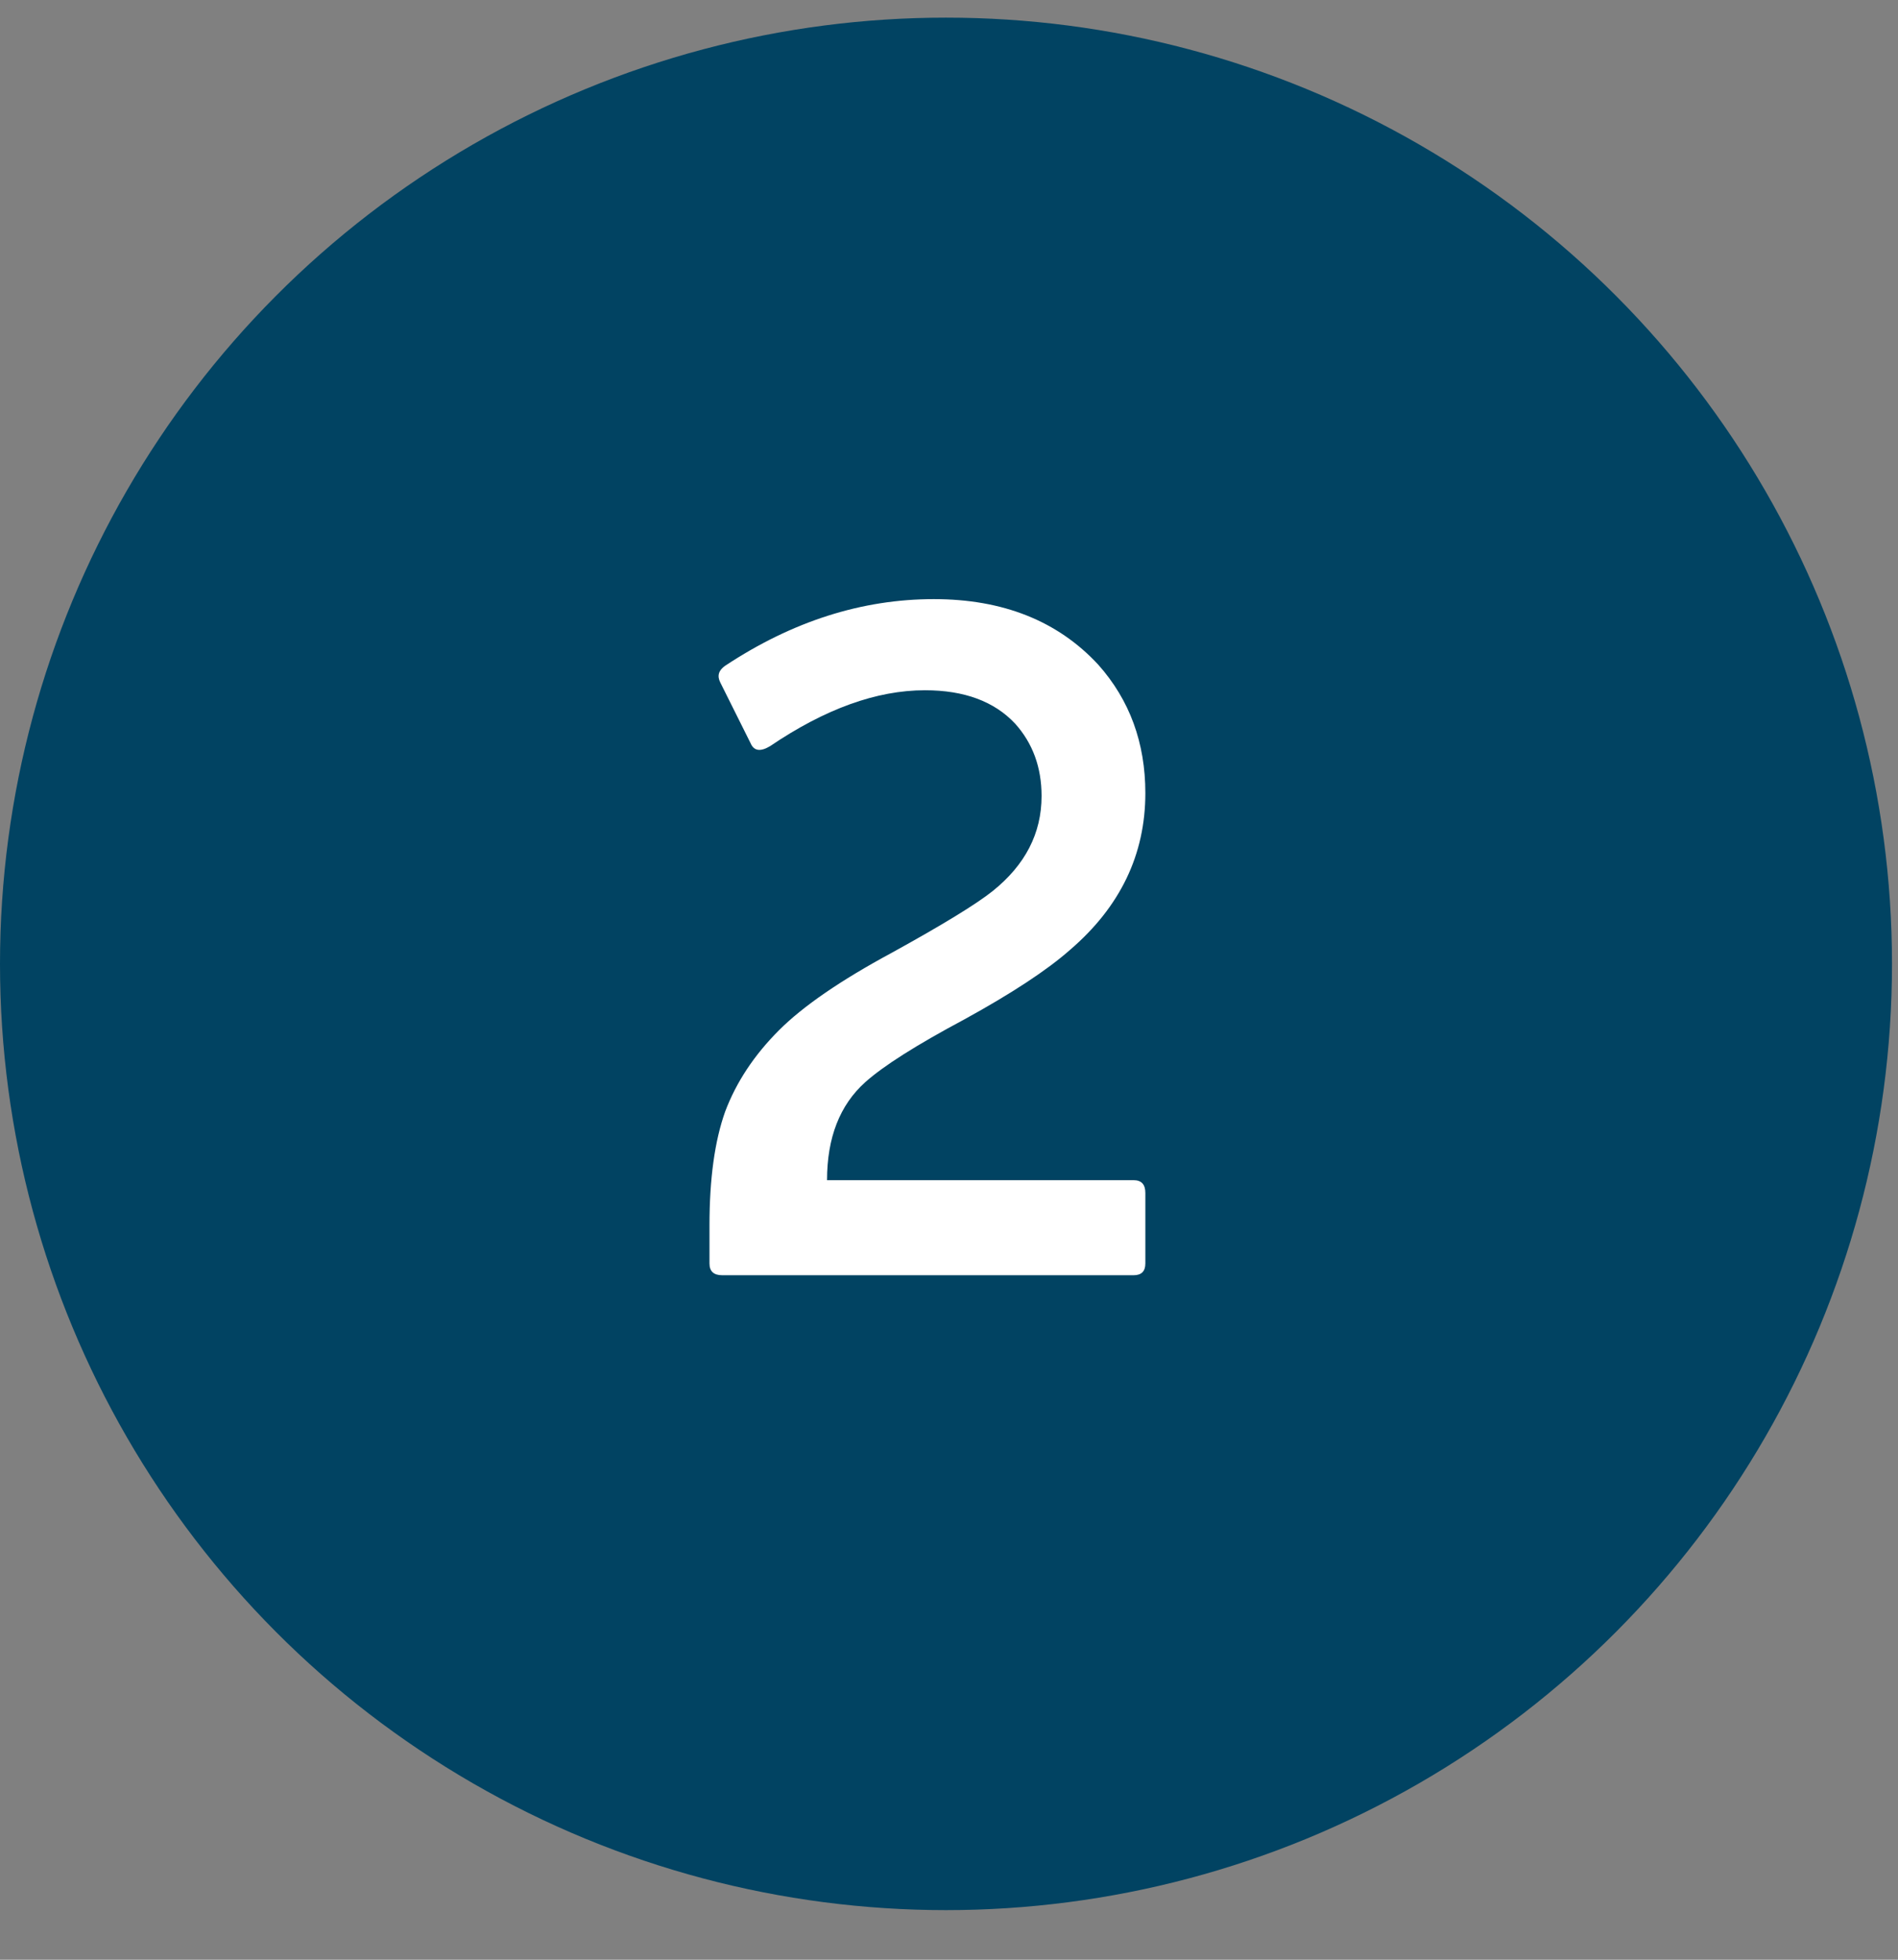
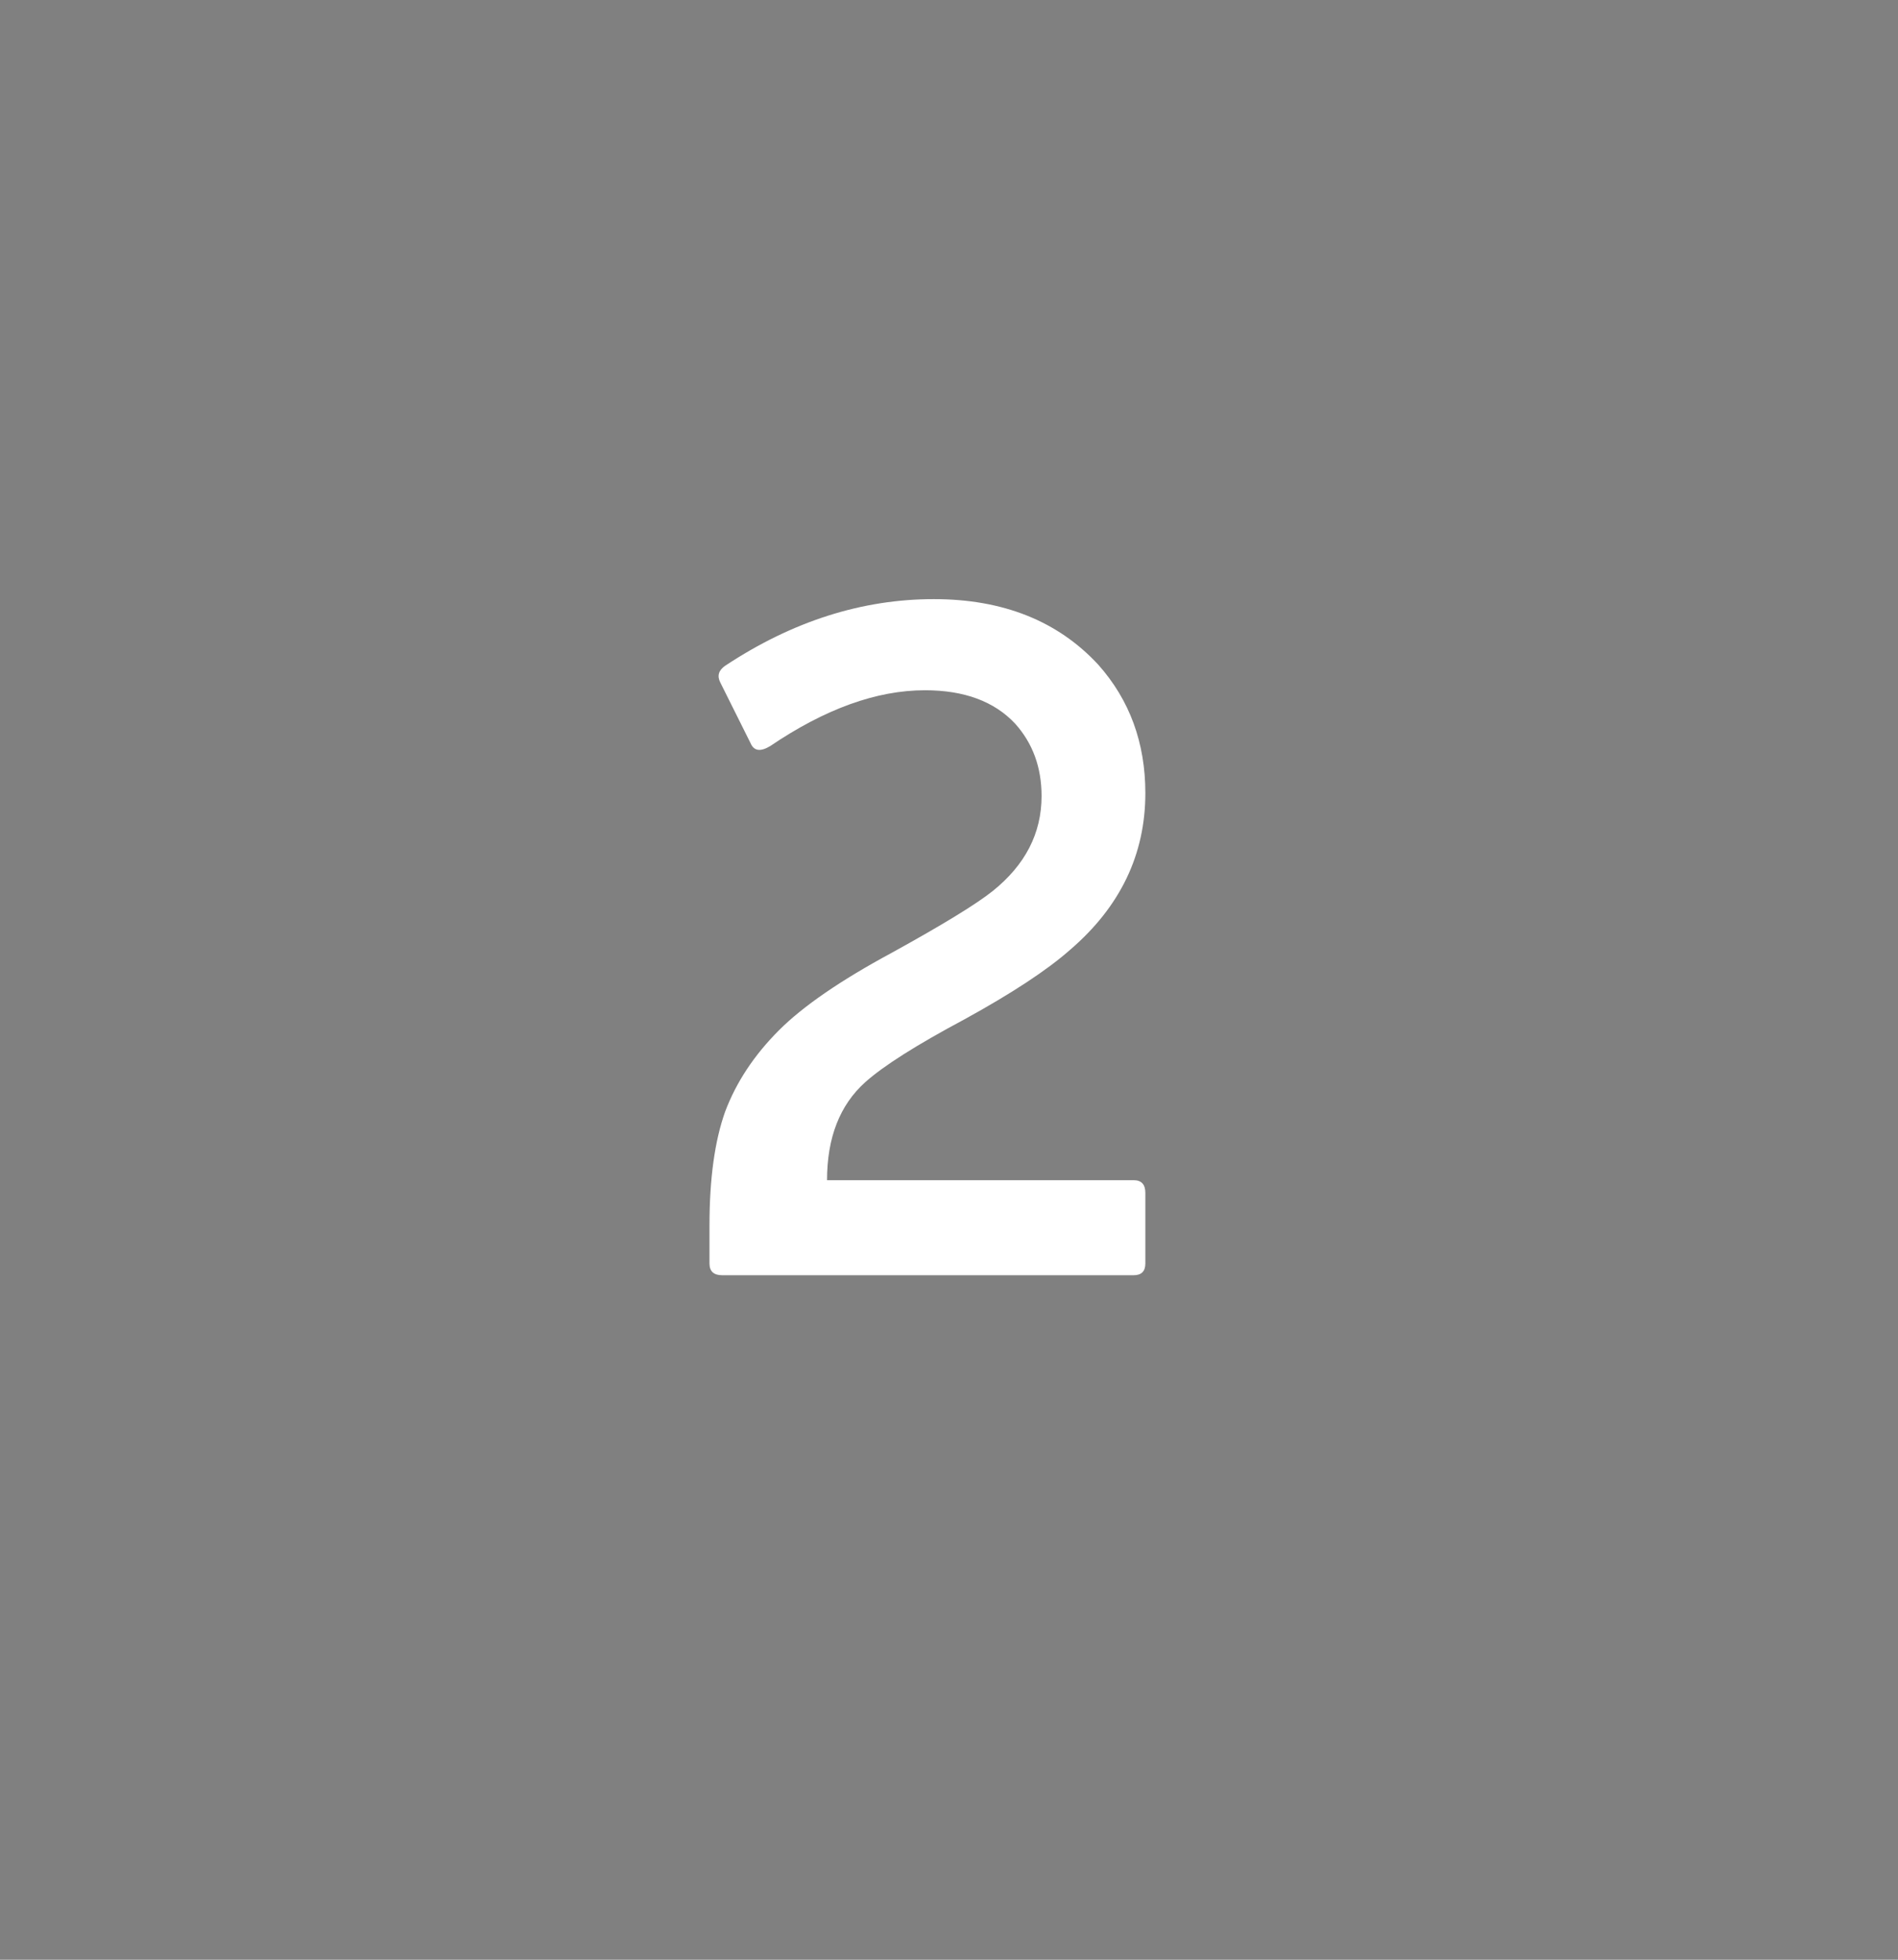
<svg xmlns="http://www.w3.org/2000/svg" width="31" height="32" viewBox="0 0 31 32" fill="none">
  <rect x="0" y="0" width="31" height="32" fill="#808080" stroke="none" />
-   <circle cx="15.451" cy="15.739" r="15.451" fill="#014362" />
  <path d="M13.508 19.271H18.515C18.643 19.271 18.707 19.34 18.707 19.479V20.631C18.707 20.759 18.643 20.823 18.515 20.823H11.796C11.657 20.823 11.588 20.759 11.588 20.631V20.007C11.588 19.249 11.673 18.631 11.844 18.151C12.025 17.671 12.318 17.228 12.723 16.823C13.118 16.428 13.732 16.007 14.563 15.559C15.396 15.1 15.945 14.764 16.212 14.551C16.745 14.124 17.012 13.607 17.012 12.999C17.012 12.529 16.867 12.135 16.579 11.815C16.238 11.452 15.748 11.271 15.107 11.271C14.318 11.271 13.476 11.575 12.579 12.183C12.419 12.279 12.313 12.263 12.259 12.135L11.764 11.143C11.71 11.036 11.737 10.945 11.844 10.871C12.942 10.145 14.078 9.783 15.252 9.783C16.382 9.783 17.278 10.14 17.939 10.855C18.451 11.431 18.707 12.129 18.707 12.951C18.707 13.953 18.297 14.807 17.476 15.511C17.102 15.841 16.526 16.22 15.748 16.647C14.969 17.063 14.43 17.404 14.132 17.671C13.716 18.044 13.508 18.577 13.508 19.271Z" fill="white" />
</svg>